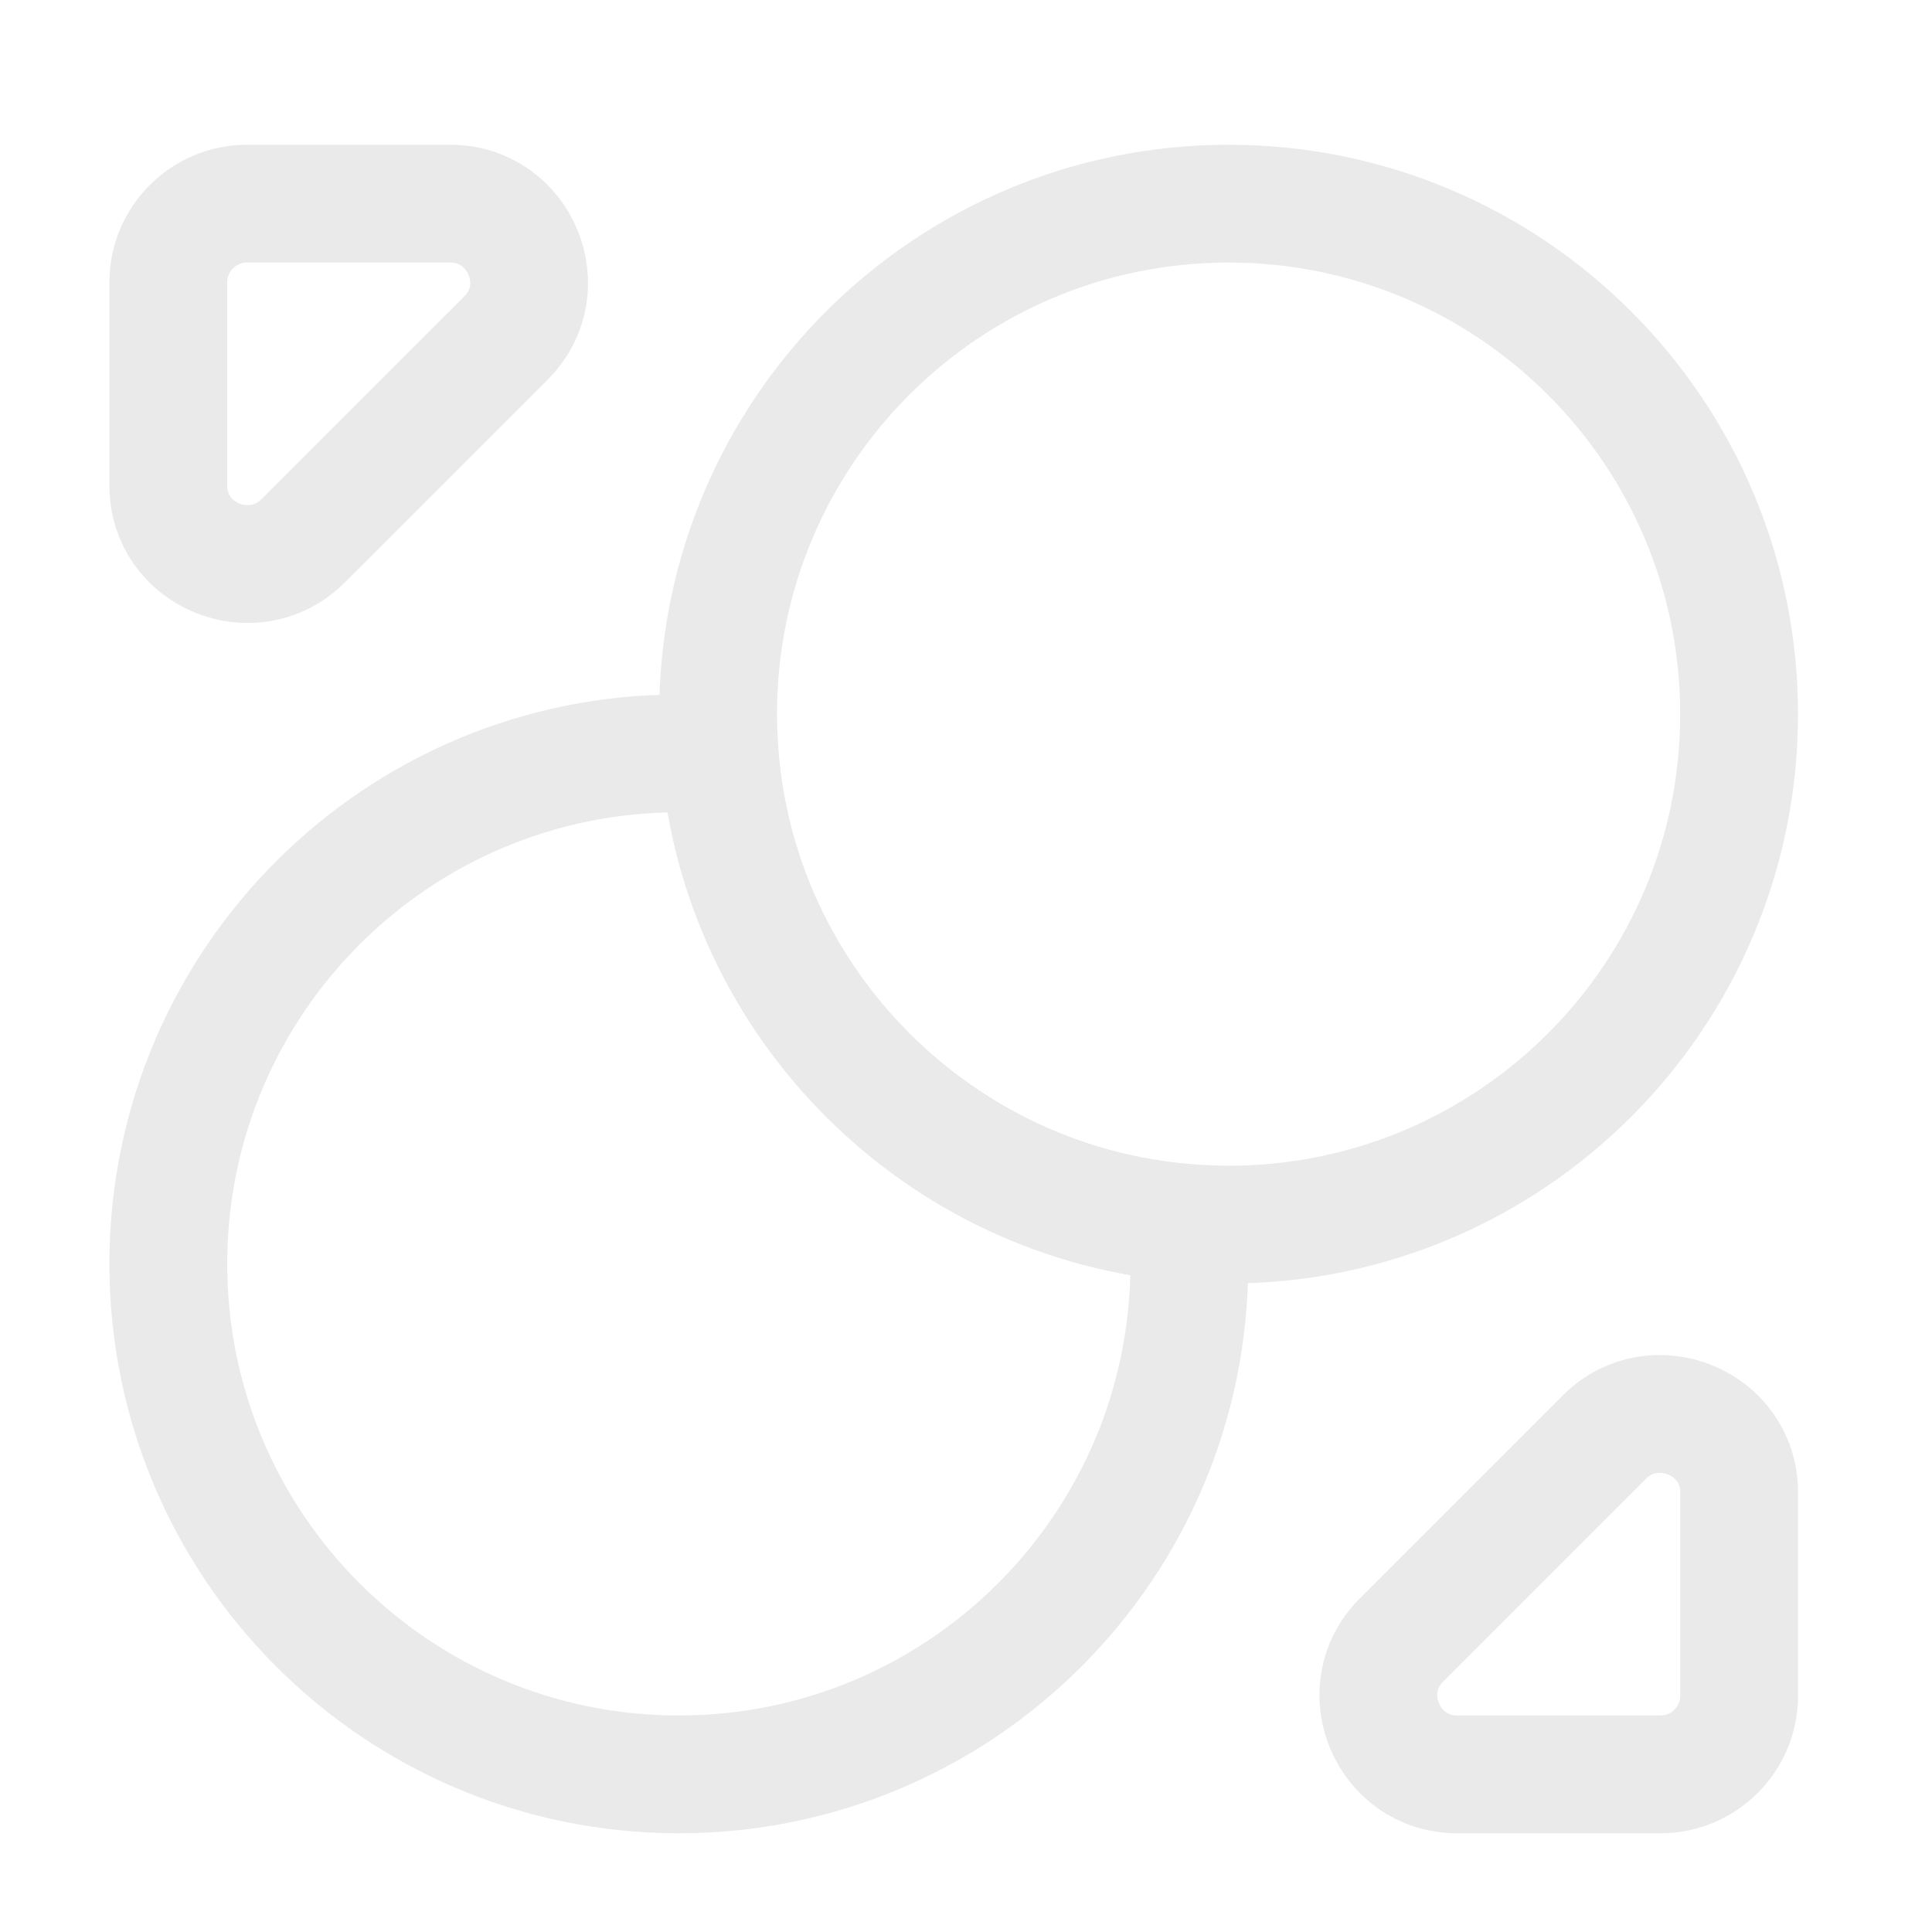
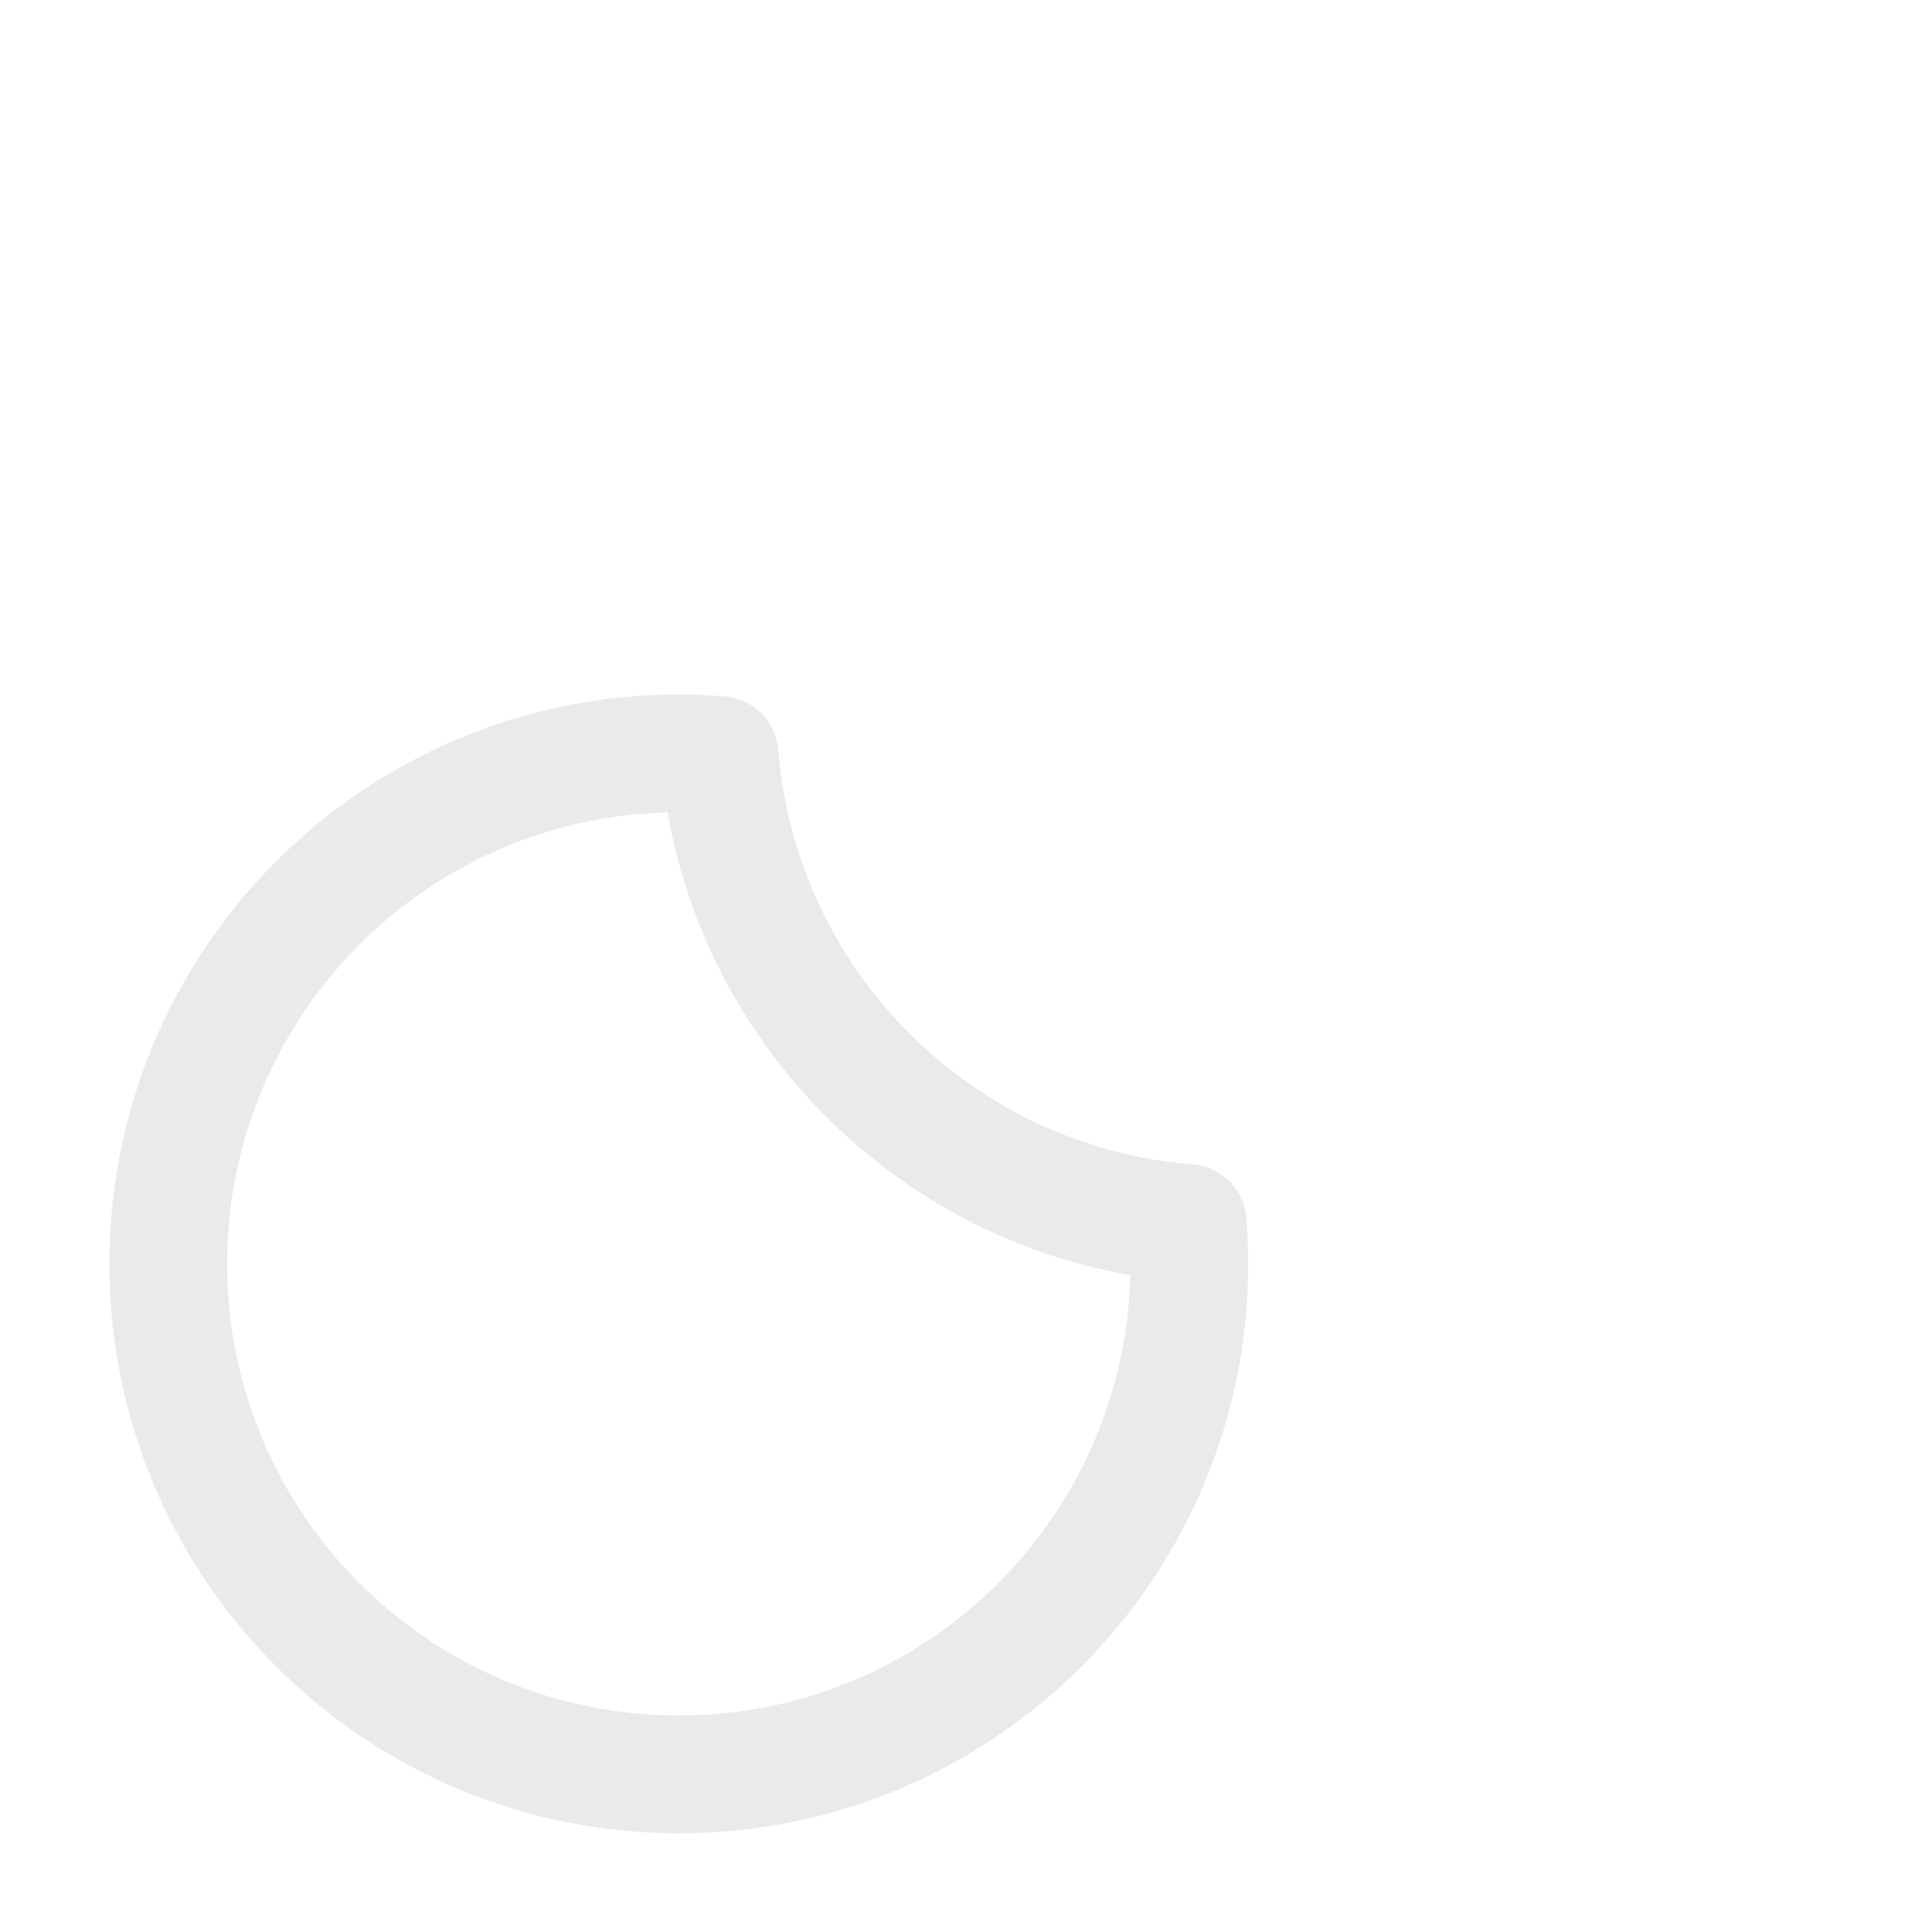
<svg xmlns="http://www.w3.org/2000/svg" width="41" height="41" viewBox="0 0 41 41" fill="none">
  <path d="M14.406 37.655C20.389 37.655 25.239 32.805 25.239 26.822C25.239 26.538 25.222 26.238 25.206 25.955C19.922 25.538 15.689 21.305 15.272 16.022C14.989 16.005 14.689 15.988 14.406 15.988C8.422 15.988 3.572 20.838 3.572 26.822C3.572 32.805 8.422 37.655 14.406 37.655Z" stroke="#EAEAEA" stroke-width="2.5" stroke-linecap="round" stroke-linejoin="round" />
-   <path d="M26.073 25.988C32.056 25.988 36.906 21.138 36.906 15.155C36.906 9.172 32.056 4.322 26.073 4.322C20.089 4.322 15.239 9.172 15.239 15.155C15.239 15.438 15.256 15.738 15.273 16.022C15.689 21.305 19.923 25.538 25.206 25.955C25.489 25.972 25.789 25.988 26.073 25.988Z" stroke="#EAEAEA" stroke-width="2.5" stroke-linecap="round" stroke-linejoin="round" />
-   <path d="M3.572 10.305L3.572 5.988C3.572 5.072 4.322 4.322 5.239 4.322H9.556C11.039 4.322 11.789 6.122 10.739 7.172L6.422 11.488C5.372 12.522 3.572 11.788 3.572 10.305Z" stroke="#EAEAEA" stroke-width="2.5" stroke-linecap="round" stroke-linejoin="round" />
-   <path d="M36.907 31.671V35.988C36.907 36.905 36.157 37.655 35.24 37.655H30.923C29.44 37.655 28.69 35.855 29.74 34.805L34.057 30.488C35.107 29.455 36.907 30.188 36.907 31.671Z" stroke="#EAEAEA" stroke-width="2.5" stroke-linecap="round" stroke-linejoin="round" />
</svg>